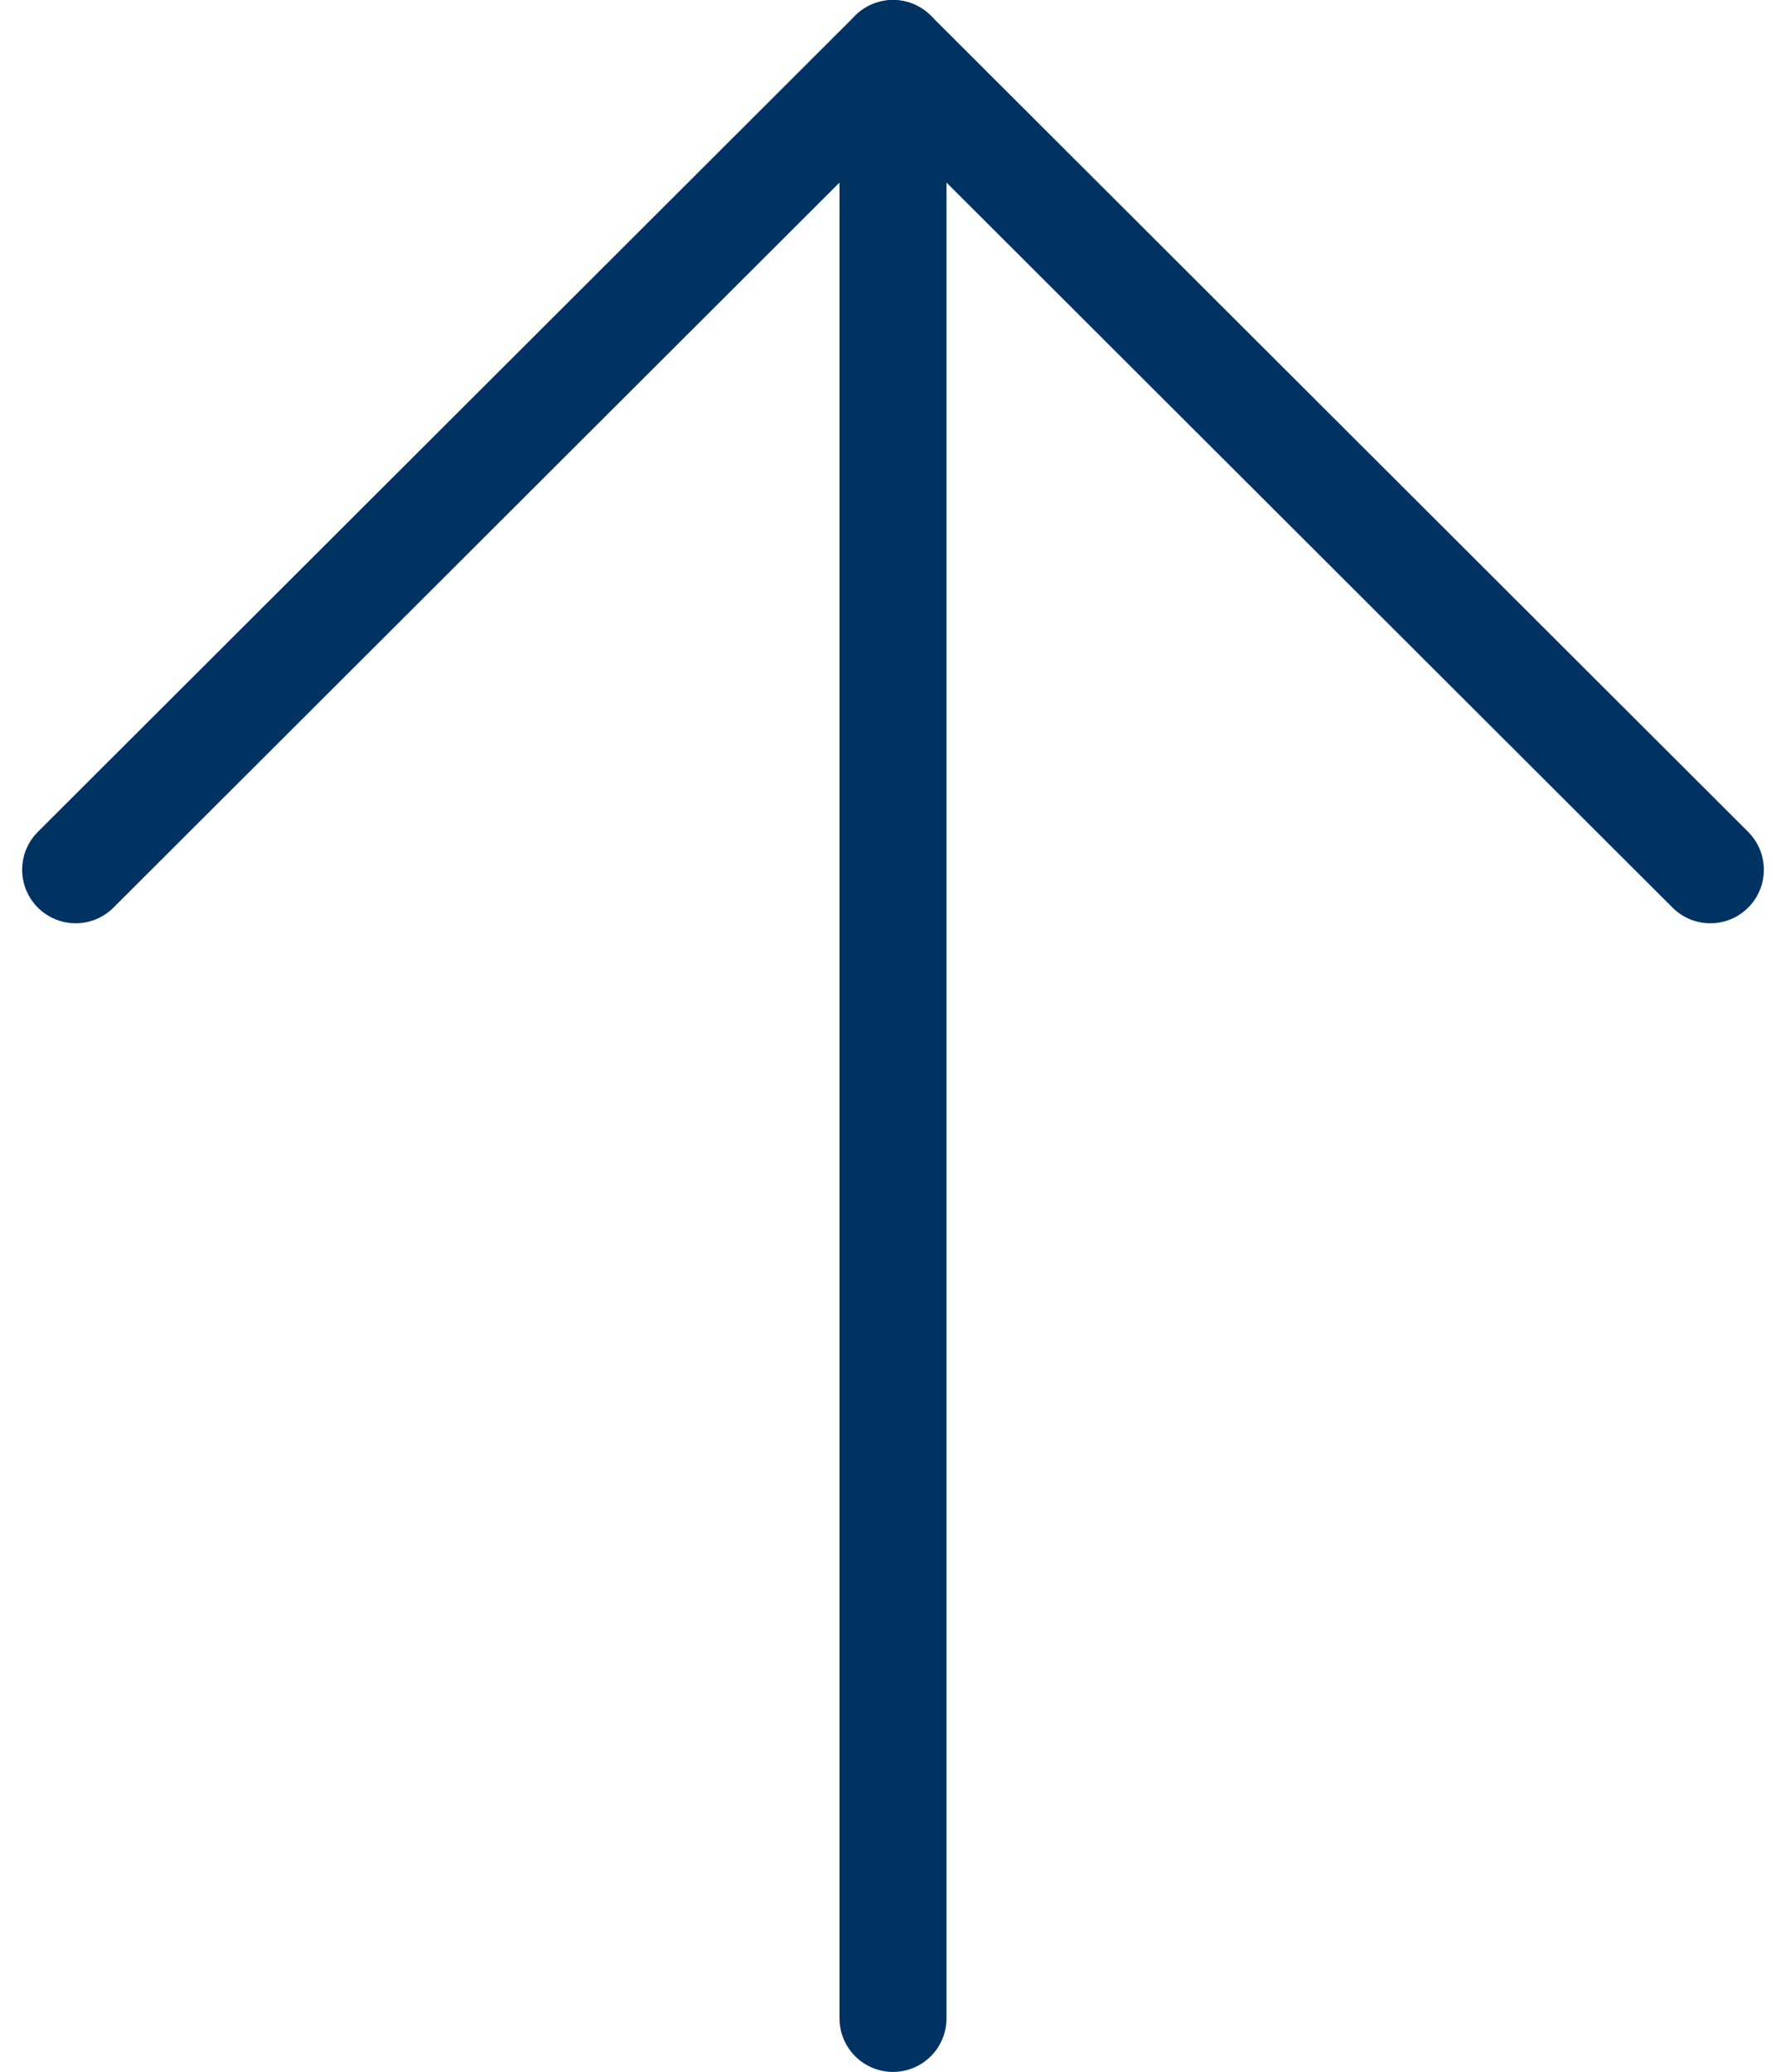
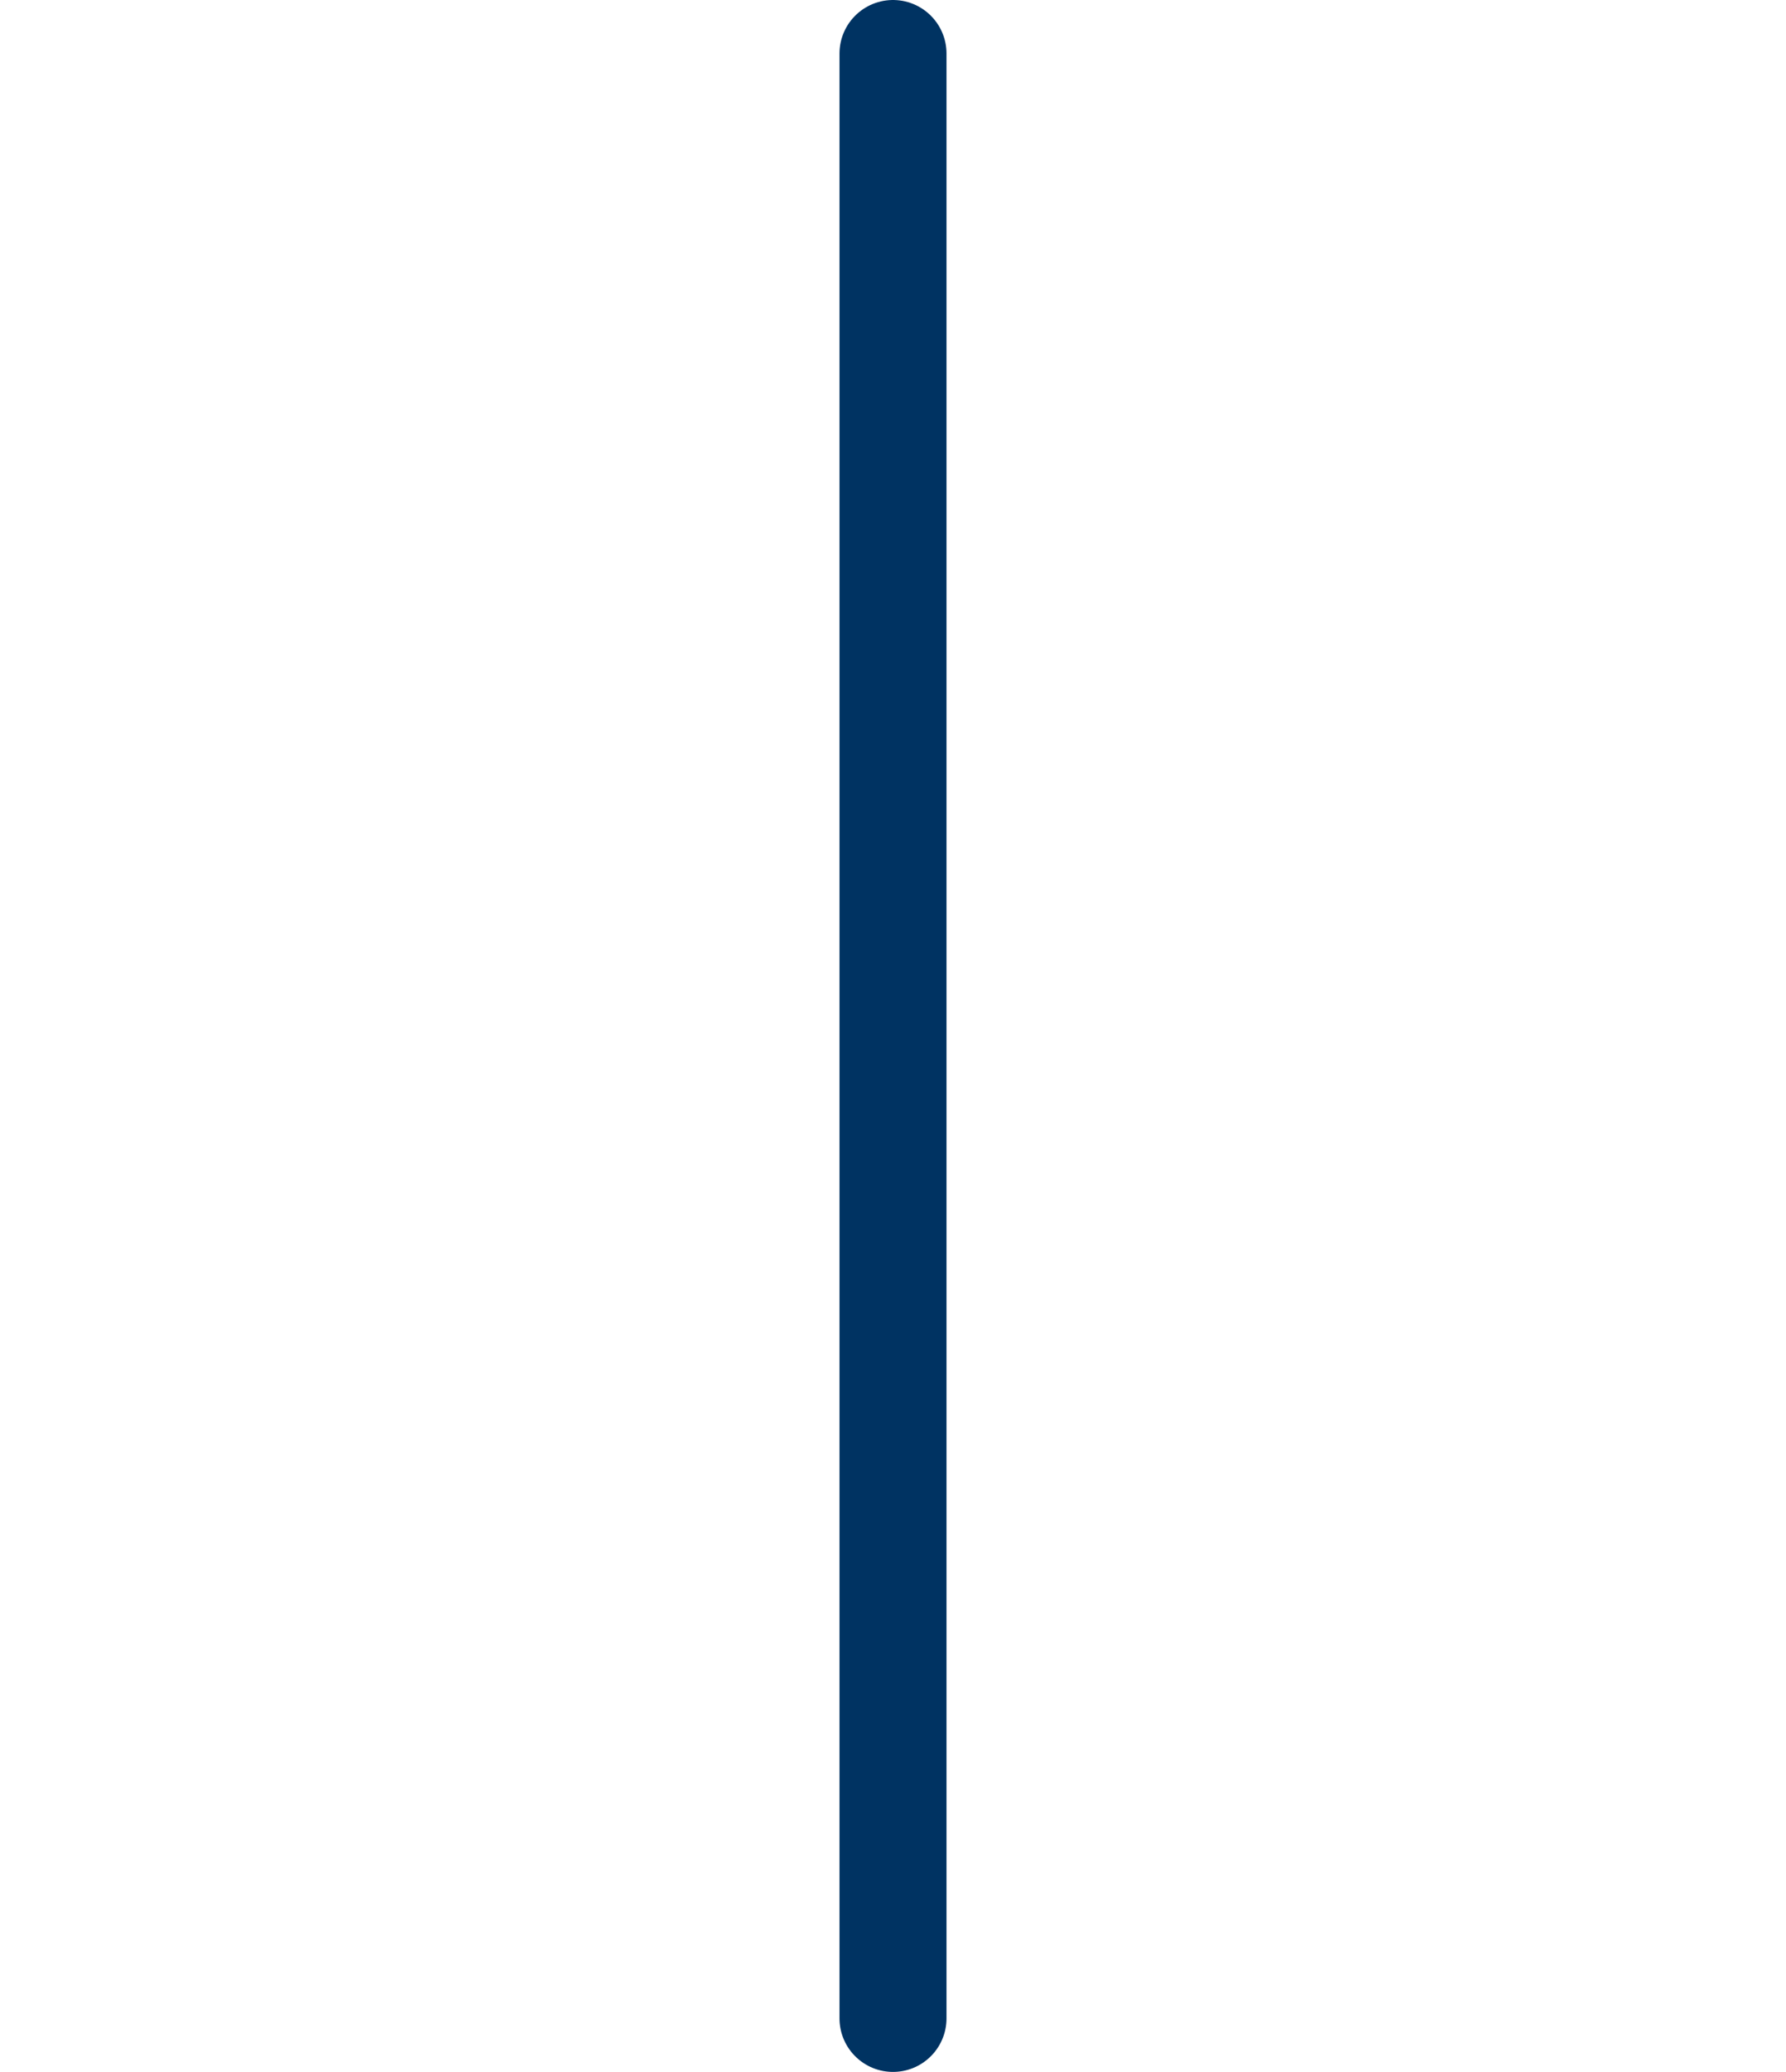
<svg xmlns="http://www.w3.org/2000/svg" width="16.69" height="19.353" viewBox="0 0 16.69 19.353">
  <g id="그룹_31370" data-name="그룹 31370" transform="translate(556.395 -125.684)">
    <line id="선_1028" data-name="선 1028" y1="18.353" transform="translate(-548.05 126.184)" fill="none" stroke="#003362" stroke-linecap="round" stroke-linejoin="round" stroke-width="1" />
-     <path id="패스_71963" data-name="패스 71963" d="M-540.412,133.808l-7.638-7.624-7.638,7.624" transform="translate(0 0)" fill="none" stroke="#003362" stroke-linecap="round" stroke-linejoin="round" stroke-width="1" />
  </g>
</svg>